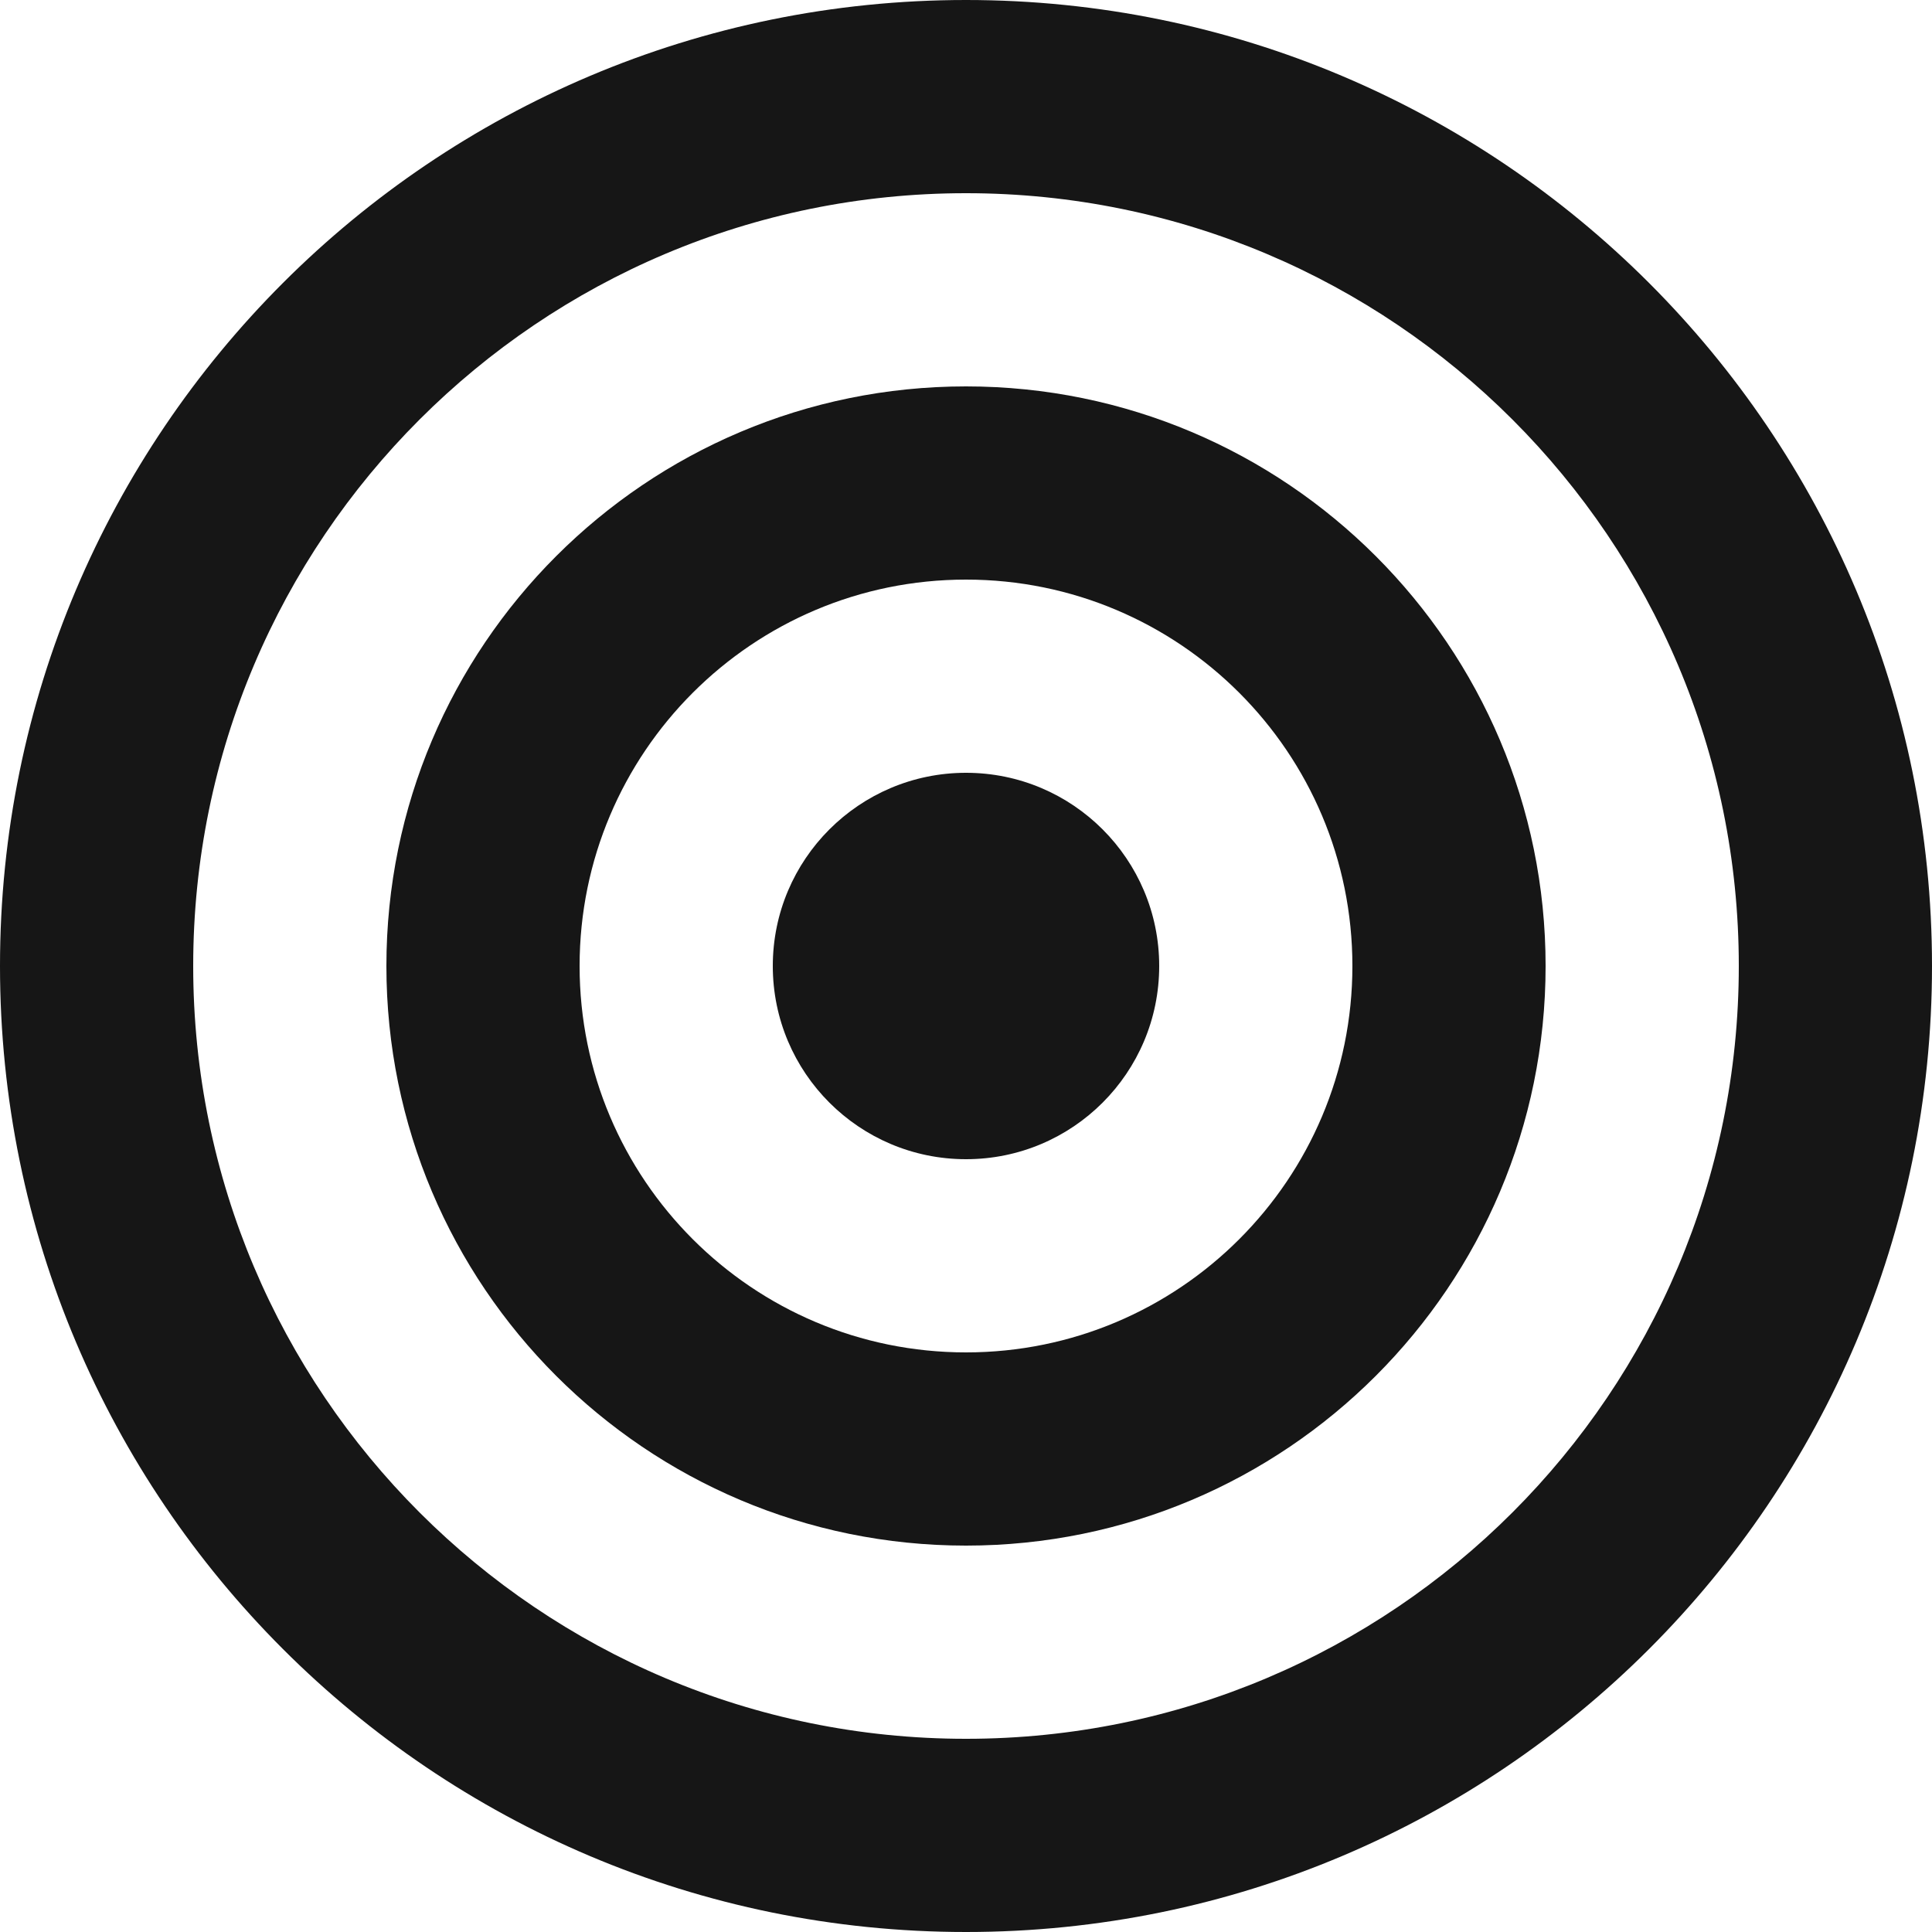
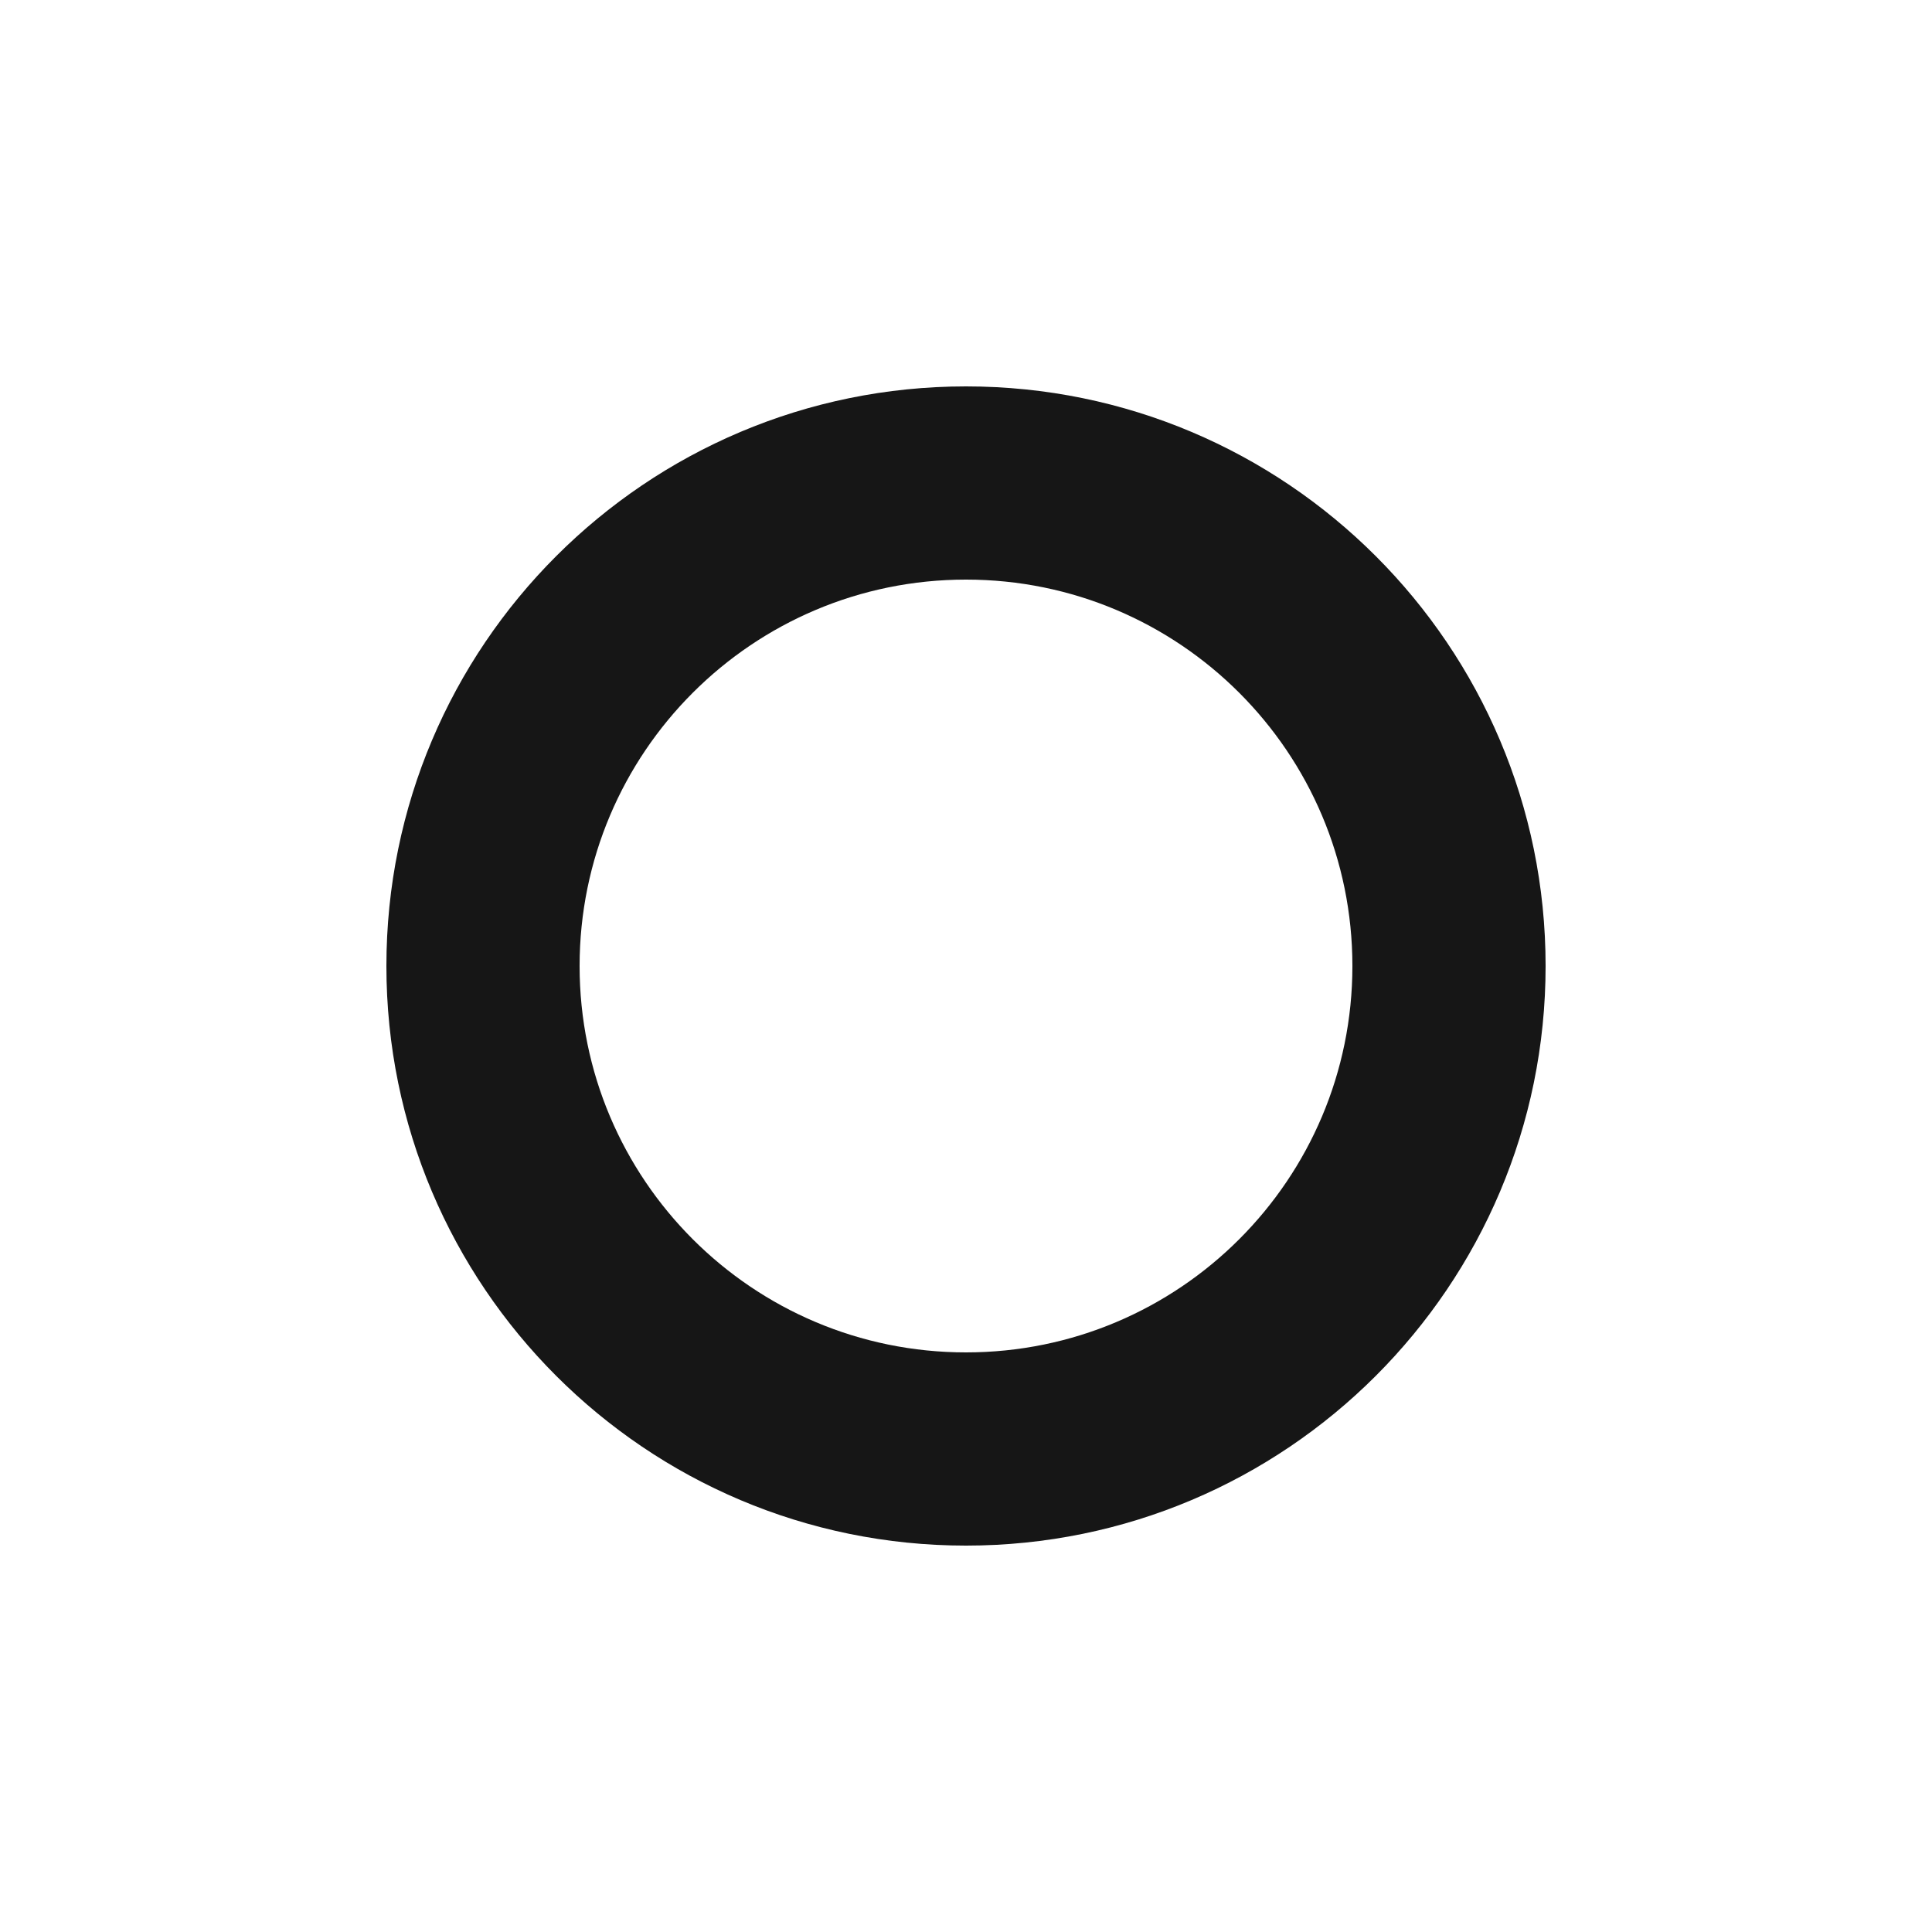
<svg xmlns="http://www.w3.org/2000/svg" width="24" height="24" viewBox="0 0 24 24" fill="none">
-   <path fill-rule="evenodd" clip-rule="evenodd" d="M12 2.4C6.698 2.4 2.4 6.698 2.4 12C2.4 17.302 6.698 21.6 12 21.6C17.302 21.6 21.6 17.302 21.6 12C21.6 6.698 17.302 2.4 12 2.4ZM0 12C0 5.373 5.373 0 12 0C18.627 0 24 5.373 24 12C24 18.627 18.627 24 12 24C5.373 24 0 18.627 0 12Z" fill="#161616" />
  <path fill-rule="evenodd" clip-rule="evenodd" d="M12 7.2C9.349 7.2 7.2 9.349 7.2 12C7.2 14.651 9.349 16.8 12 16.8C14.651 16.8 16.8 14.651 16.8 12C16.8 9.349 14.651 7.2 12 7.2ZM4.8 12C4.8 8.024 8.023 4.8 12 4.8C15.976 4.8 19.2 8.024 19.2 12C19.2 15.976 15.976 19.2 12 19.2C8.023 19.2 4.8 15.976 4.8 12Z" fill="#161616" />
-   <path d="M14.4 12C14.4 13.326 13.326 14.4 12 14.4C10.675 14.4 9.6 13.326 9.6 12C9.6 10.675 10.675 9.6 12 9.6C13.326 9.6 14.4 10.675 14.4 12Z" fill="#161616" />
</svg>